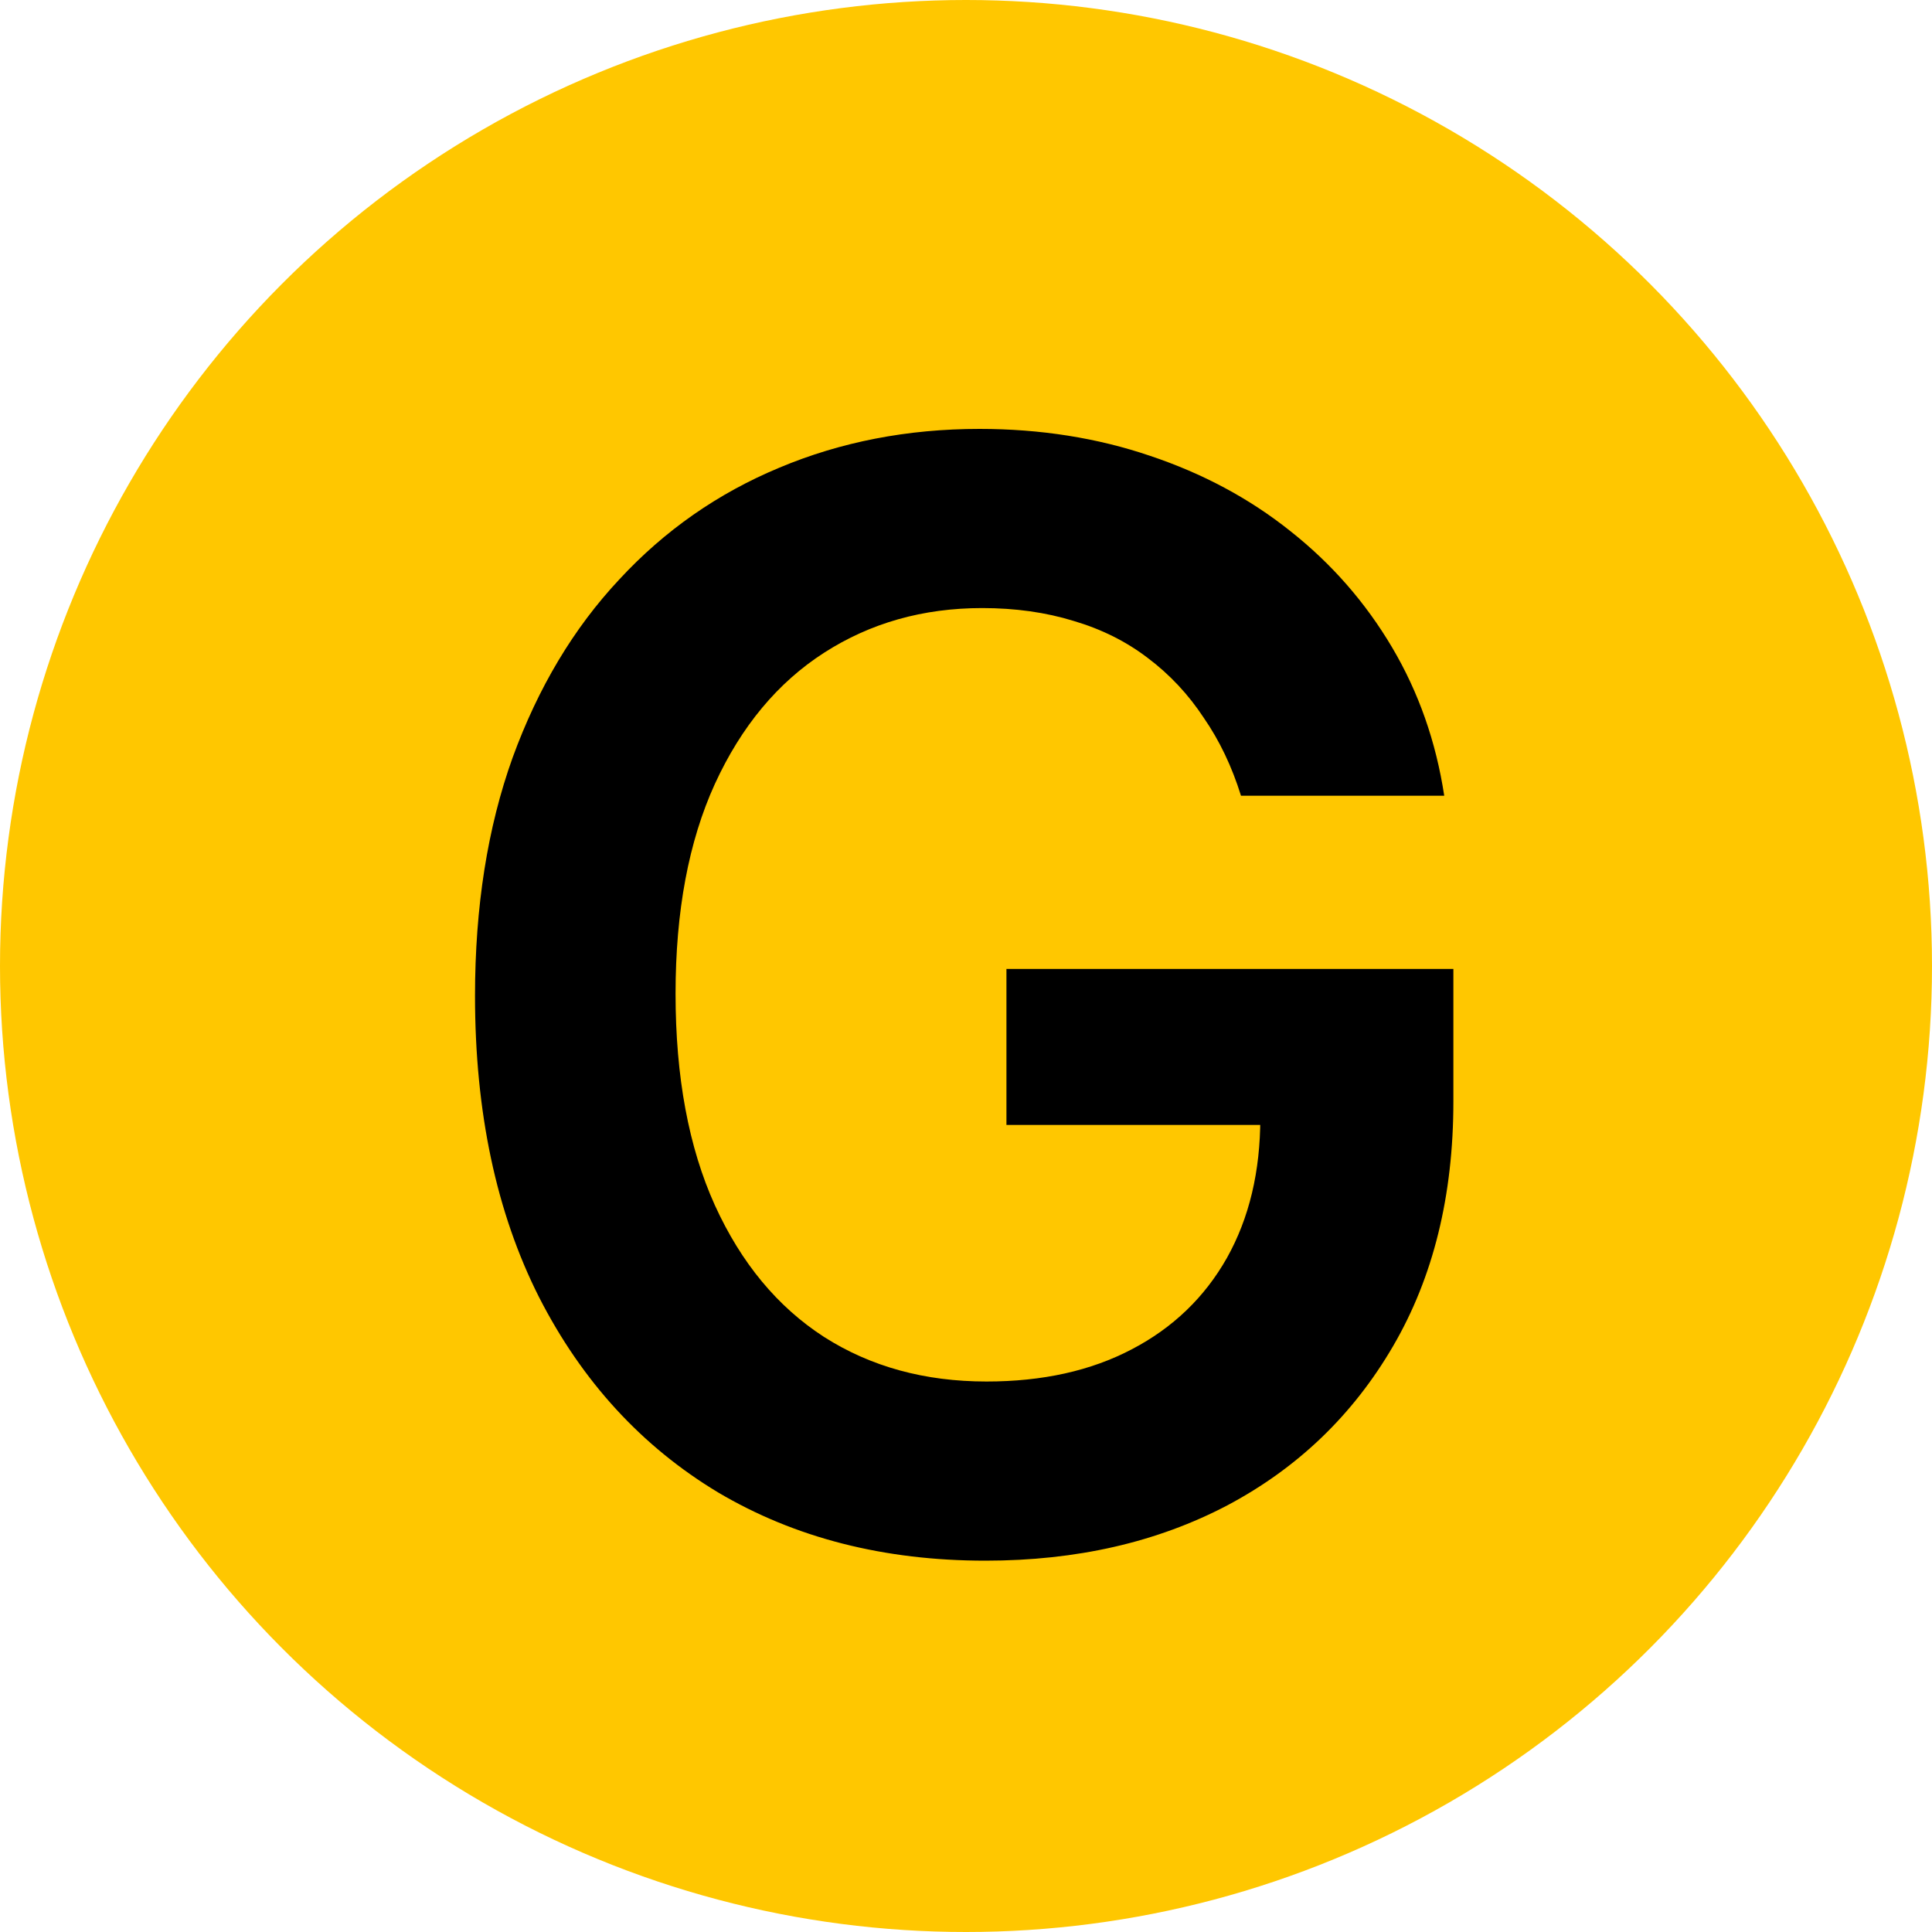
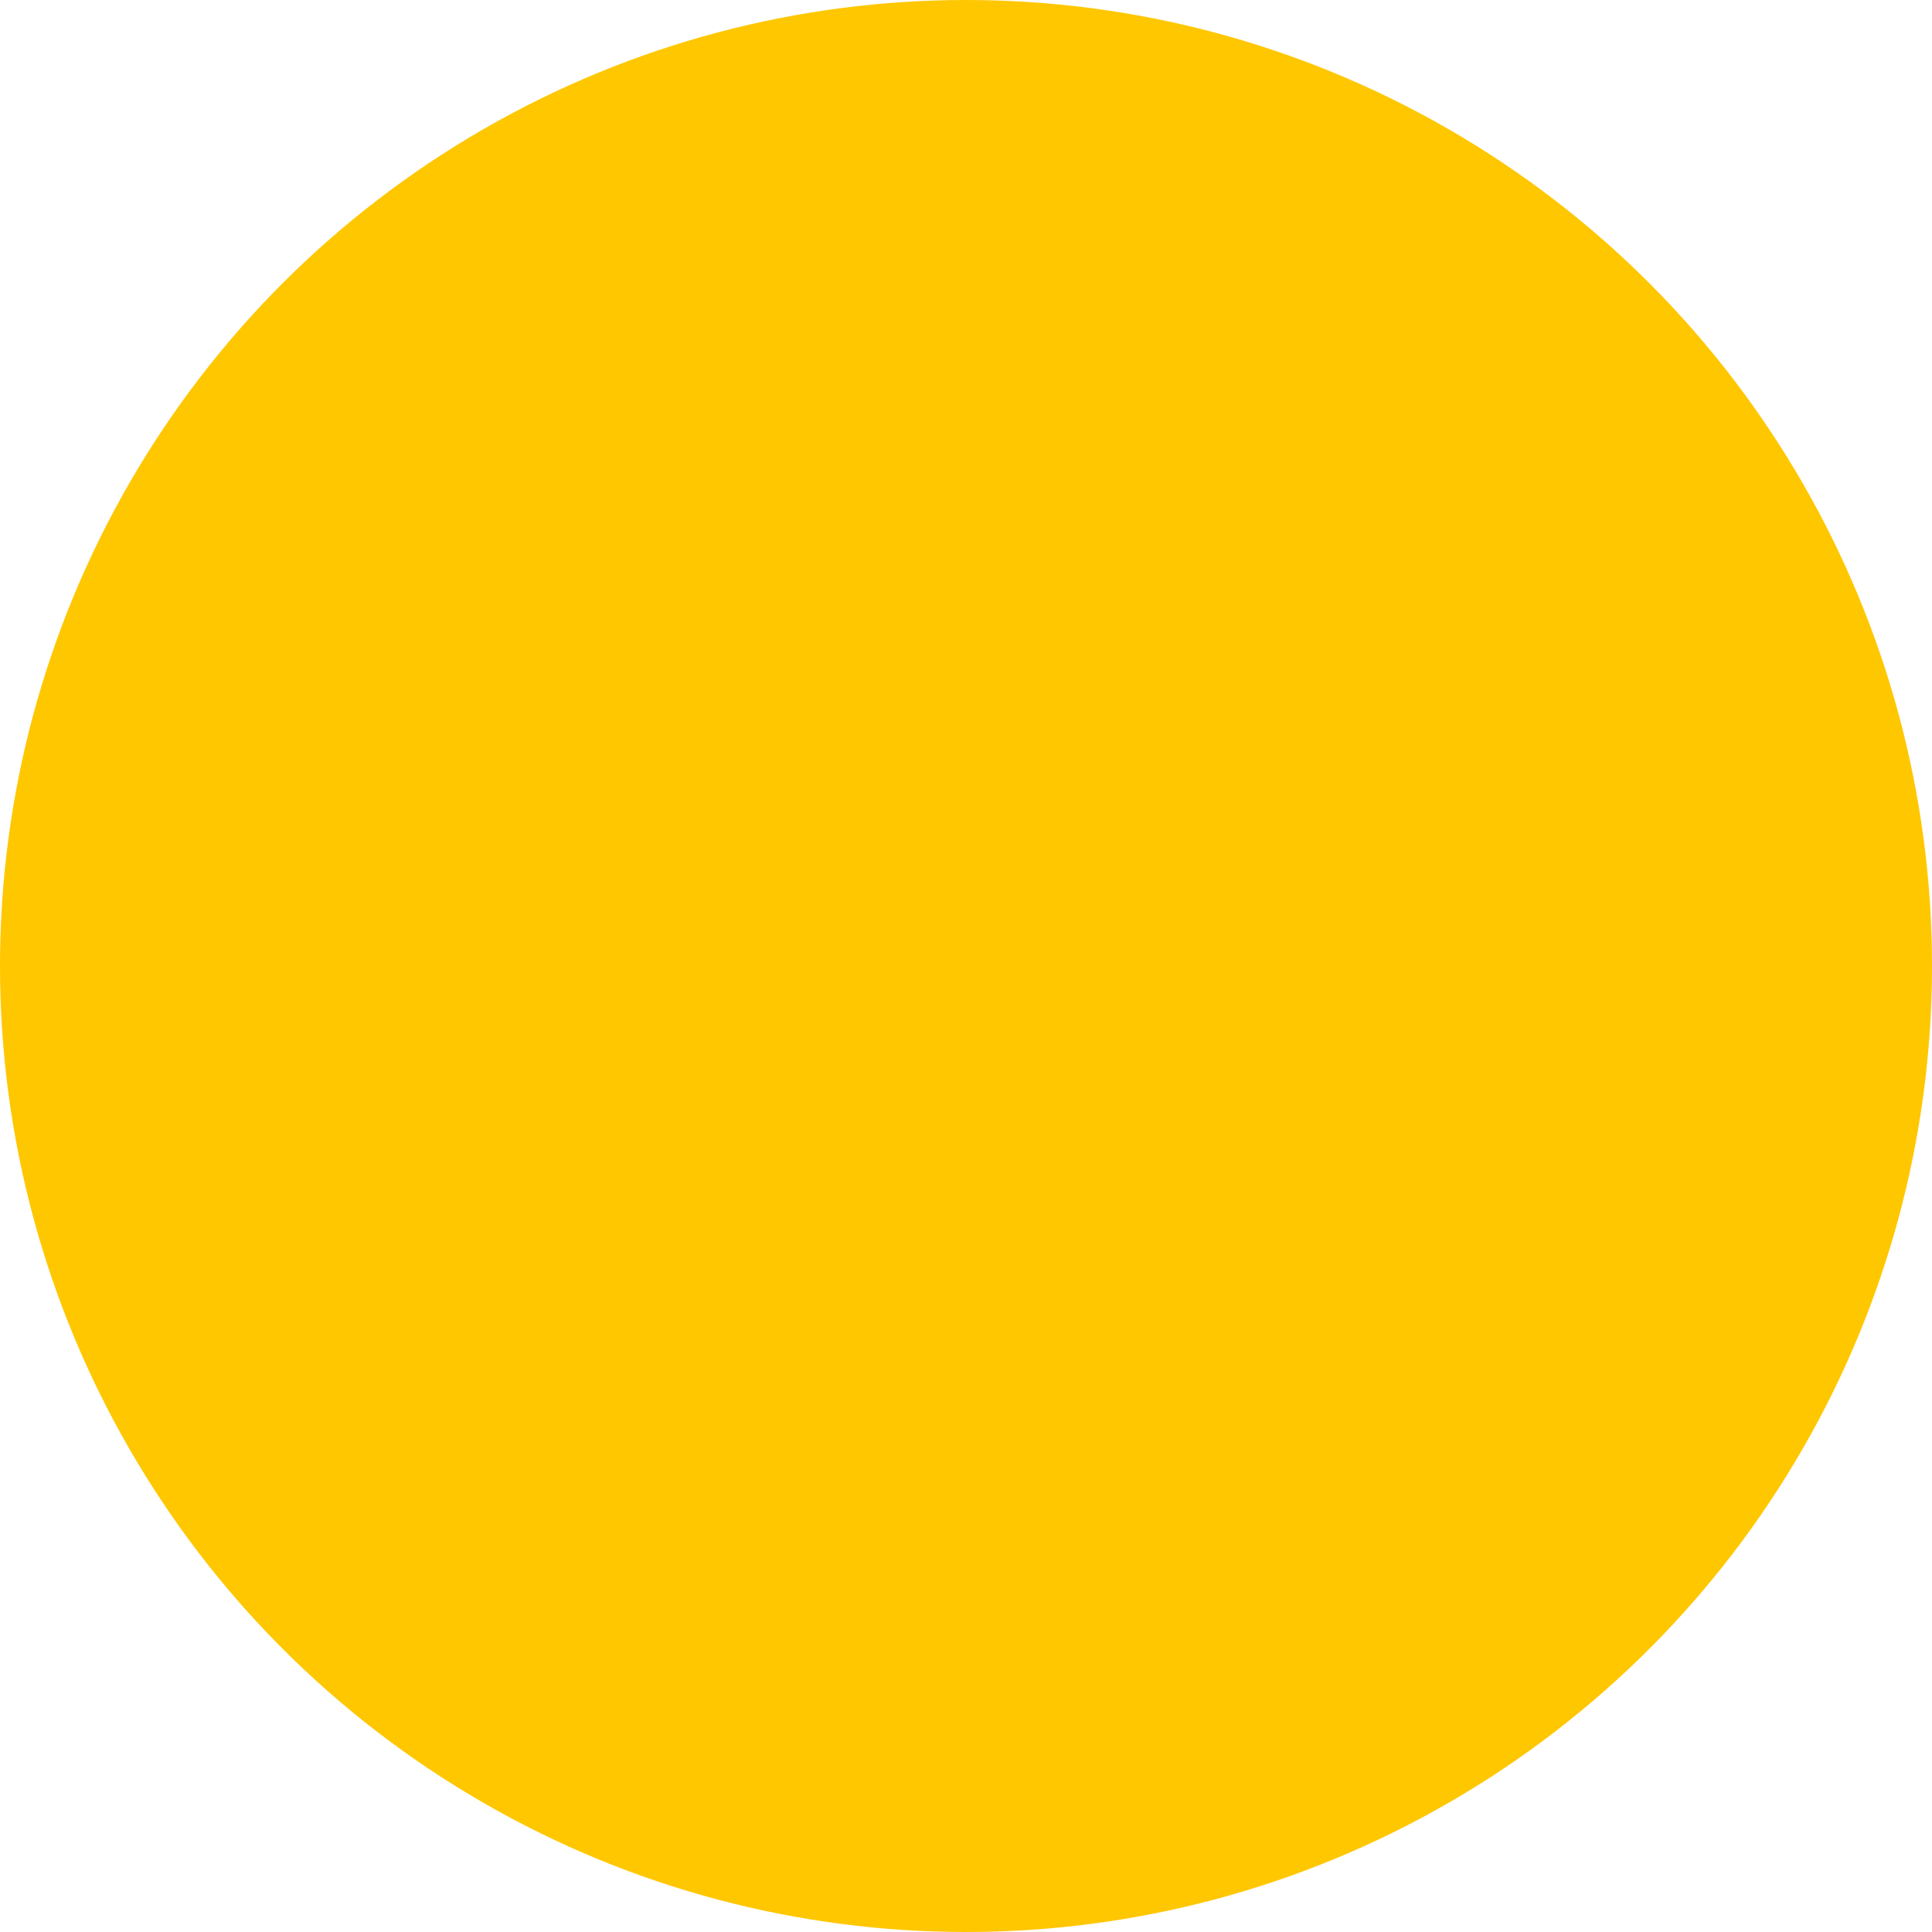
<svg xmlns="http://www.w3.org/2000/svg" width="15" height="15" viewBox="0 0 15 15" fill="none">
  <circle cx="7.5" cy="7.5" r="7.5" fill="#FFC700" />
-   <path d="M9.635 6.178C9.565 5.953 9.469 5.751 9.346 5.573C9.227 5.392 9.082 5.237 8.912 5.109C8.745 4.981 8.553 4.885 8.336 4.821C8.119 4.754 7.882 4.721 7.626 4.721C7.166 4.721 6.757 4.837 6.398 5.068C6.039 5.299 5.756 5.638 5.55 6.087C5.347 6.532 5.245 7.075 5.245 7.715C5.245 8.361 5.347 8.908 5.55 9.357C5.754 9.805 6.036 10.146 6.398 10.38C6.76 10.611 7.18 10.726 7.659 10.726C8.094 10.726 8.469 10.643 8.787 10.476C9.107 10.309 9.353 10.072 9.526 9.766C9.699 9.457 9.785 9.095 9.785 8.68L10.136 8.734H7.814V7.523H11.284V8.551C11.284 9.283 11.128 9.916 10.816 10.451C10.505 10.985 10.076 11.397 9.53 11.687C8.984 11.974 8.358 12.117 7.651 12.117C6.863 12.117 6.171 11.94 5.575 11.587C4.982 11.23 4.519 10.725 4.185 10.071C3.853 9.414 3.688 8.634 3.688 7.732C3.688 7.042 3.785 6.425 3.98 5.882C4.178 5.339 4.453 4.878 4.807 4.5C5.16 4.118 5.575 3.829 6.051 3.631C6.527 3.431 7.045 3.33 7.605 3.33C8.078 3.33 8.52 3.4 8.929 3.539C9.338 3.676 9.701 3.87 10.019 4.124C10.339 4.377 10.602 4.678 10.808 5.026C11.014 5.374 11.149 5.758 11.213 6.178H9.635Z" fill="black" />
</svg>